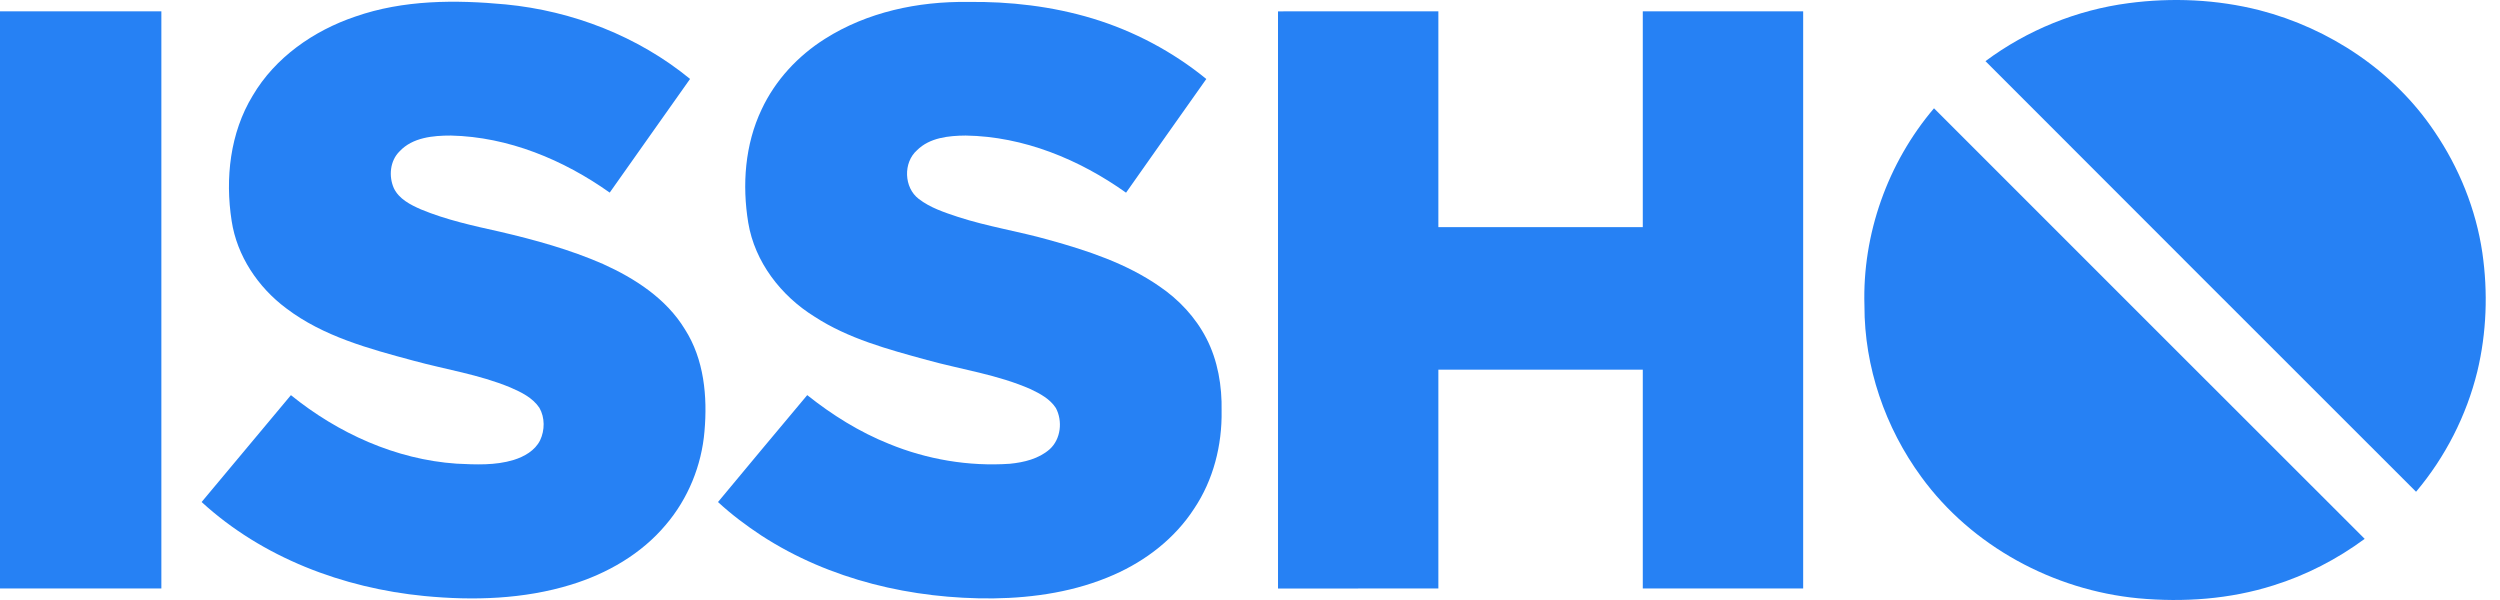
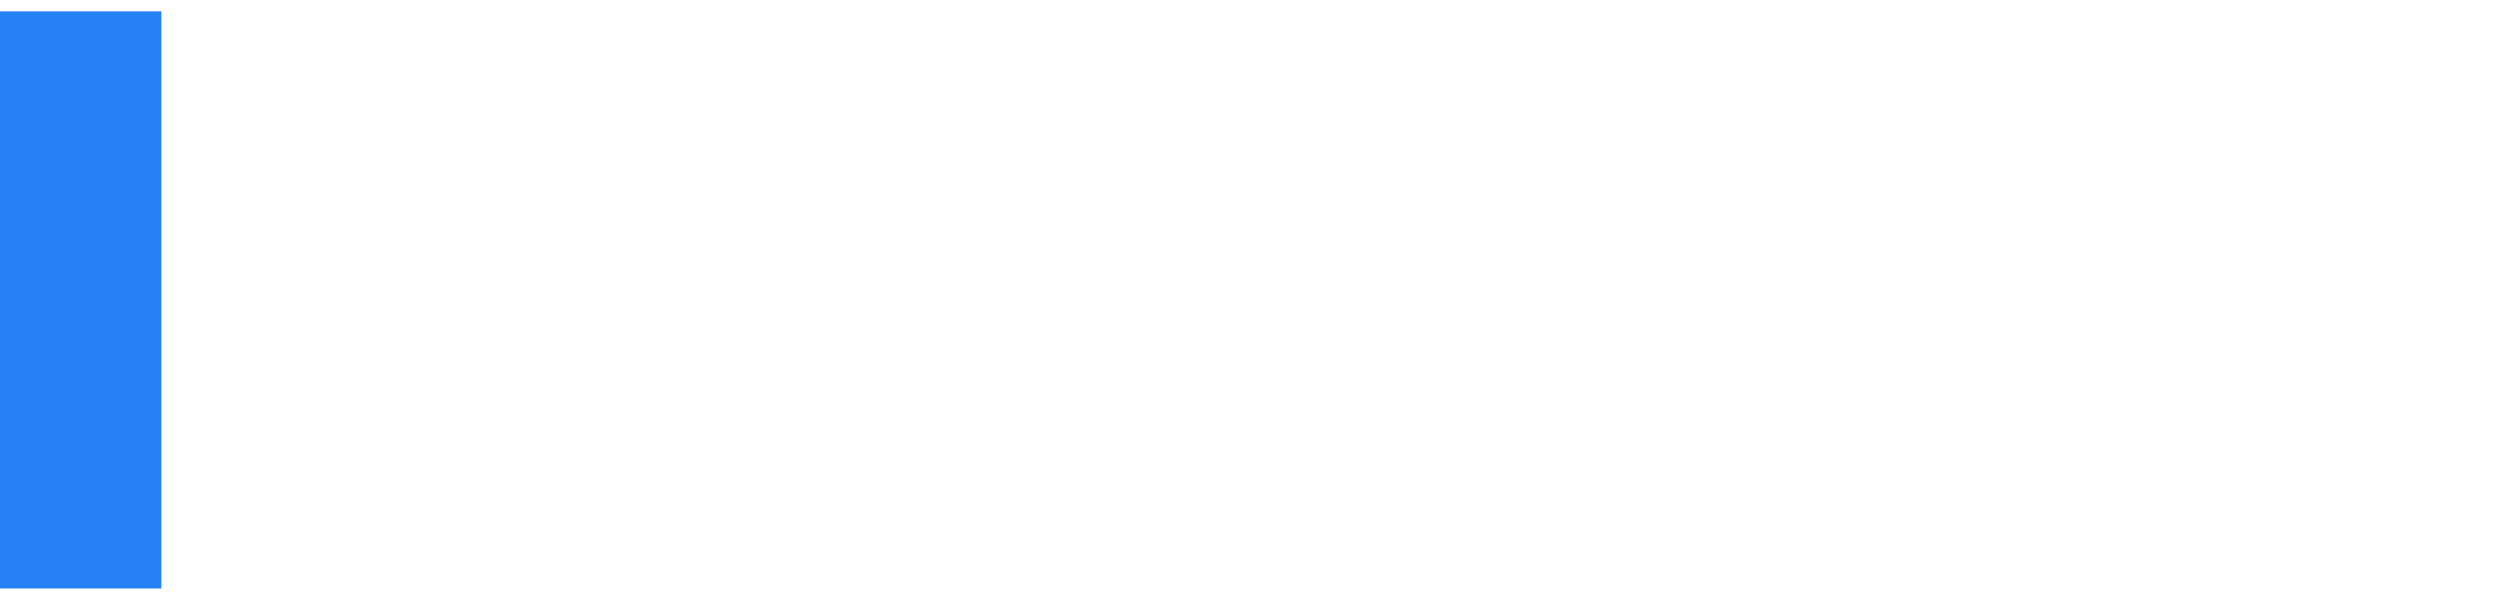
<svg xmlns="http://www.w3.org/2000/svg" width="150" height="36" viewBox="0 0 150 36" fill="none">
-   <path d="M49.505 2.325C52.037 0.721 55.083 0.077 58.053 0.117C60.584 0.081 63.133 0.377 65.561 1.111C68.041 1.864 70.371 3.101 72.379 4.739C70.768 7.009 69.167 9.286 67.563 11.561C64.76 9.565 61.417 8.185 57.942 8.133C56.924 8.141 55.779 8.256 55.021 9.014C54.182 9.754 54.233 11.257 55.124 11.934C55.815 12.467 56.658 12.742 57.475 13.014C59.262 13.597 61.127 13.881 62.933 14.393C65.248 15.034 67.579 15.802 69.568 17.183C70.737 17.977 71.733 19.04 72.382 20.301C73.072 21.635 73.325 23.16 73.296 24.652C73.329 26.709 72.802 28.8 71.648 30.519C70.498 32.297 68.758 33.64 66.832 34.486C64.564 35.489 62.067 35.872 59.6 35.904C54.743 35.949 49.787 34.798 45.684 32.133C44.768 31.529 43.886 30.868 43.08 30.122C44.855 27.976 46.647 25.845 48.434 23.707C49.927 24.897 51.565 25.921 53.34 26.632C55.626 27.571 58.126 27.994 60.592 27.826C61.441 27.742 62.328 27.53 62.984 26.952C63.653 26.345 63.767 25.265 63.354 24.484C63.003 23.94 62.411 23.622 61.842 23.352C59.858 22.477 57.693 22.173 55.615 21.599C53.287 20.96 50.901 20.324 48.857 18.99C46.86 17.748 45.285 15.718 44.895 13.364C44.52 11.091 44.697 8.67 45.696 6.568C46.513 4.817 47.876 3.35 49.505 2.325Z" fill="#2681F4" />
-   <path d="M127.709 0.19C130.326 -0.157 133.015 -0.037 135.576 0.615C139.781 1.702 143.637 4.268 146.069 7.893C147.547 10.066 148.56 12.566 148.942 15.171C149.283 17.534 149.197 19.965 148.639 22.289C147.99 24.934 146.719 27.423 144.963 29.506C136.347 20.898 127.736 12.287 119.128 3.669C121.63 1.806 124.615 0.595 127.709 0.19Z" fill="#2681F4" />
-   <path d="M21.313 0.996C24.203 -0.015 27.329 -0.018 30.343 0.265C34.357 0.655 38.275 2.173 41.404 4.736C39.791 7.005 38.194 9.286 36.583 11.556C33.803 9.584 30.499 8.211 27.058 8.133C25.982 8.132 24.755 8.244 23.976 9.079C23.398 9.645 23.313 10.573 23.63 11.29C23.94 11.94 24.622 12.284 25.25 12.561C26.771 13.193 28.388 13.545 29.99 13.902C32.095 14.393 34.193 14.972 36.178 15.839C38.1 16.706 39.976 17.918 41.093 19.756C42.248 21.56 42.453 23.791 42.269 25.878C42.098 27.928 41.287 29.919 39.95 31.486C38.484 33.237 36.429 34.417 34.263 35.081C31.424 35.955 28.401 36.045 25.462 35.761C20.583 35.285 15.742 33.462 12.097 30.121C13.882 27.983 15.666 25.843 17.455 23.709C20.28 25.994 23.743 27.571 27.393 27.82C28.536 27.875 29.712 27.935 30.821 27.596C31.456 27.397 32.096 27.038 32.405 26.421C32.693 25.815 32.7 25.055 32.363 24.467C31.952 23.856 31.264 23.525 30.608 23.242C28.744 22.47 26.737 22.169 24.8 21.639C22.144 20.924 19.398 20.189 17.172 18.498C15.482 17.238 14.216 15.353 13.898 13.25C13.503 10.706 13.803 7.969 15.162 5.739C16.511 3.443 18.82 1.84 21.313 0.996Z" fill="#2681F4" />
  <path d="M0 0.681C3.228 0.681 6.454 0.681 9.682 0.681C9.682 12.224 9.682 23.765 9.682 35.309C6.454 35.309 3.228 35.309 0 35.309C0 23.765 0 12.224 0 0.681Z" fill="#2681F4" />
-   <path d="M76.68 0.682C79.888 0.68 83.095 0.681 86.302 0.681C86.302 4.997 86.301 9.314 86.302 13.629C90.391 13.629 94.479 13.629 98.567 13.629C98.569 9.314 98.566 4.997 98.567 0.681C101.775 0.681 104.982 0.681 108.19 0.681C108.19 12.224 108.19 23.766 108.19 35.309C104.982 35.309 101.775 35.309 98.567 35.309C98.566 30.934 98.569 26.557 98.567 22.182C94.479 22.182 90.391 22.182 86.302 22.182C86.302 26.557 86.302 30.934 86.302 35.309C83.095 35.31 79.889 35.306 76.681 35.311C76.678 23.768 76.681 12.225 76.68 0.682Z" fill="#2681F4" />
-   <path d="M111.867 18.344C111.732 14.056 113.264 9.761 116.04 6.497C124.653 15.108 133.261 23.725 141.881 32.331C140.223 33.554 138.368 34.513 136.402 35.125C133.794 35.952 131.016 36.149 128.303 35.898C123.209 35.414 118.303 32.77 115.278 28.613C113.111 25.655 111.859 22.018 111.867 18.344Z" fill="#2681F4" />
</svg>